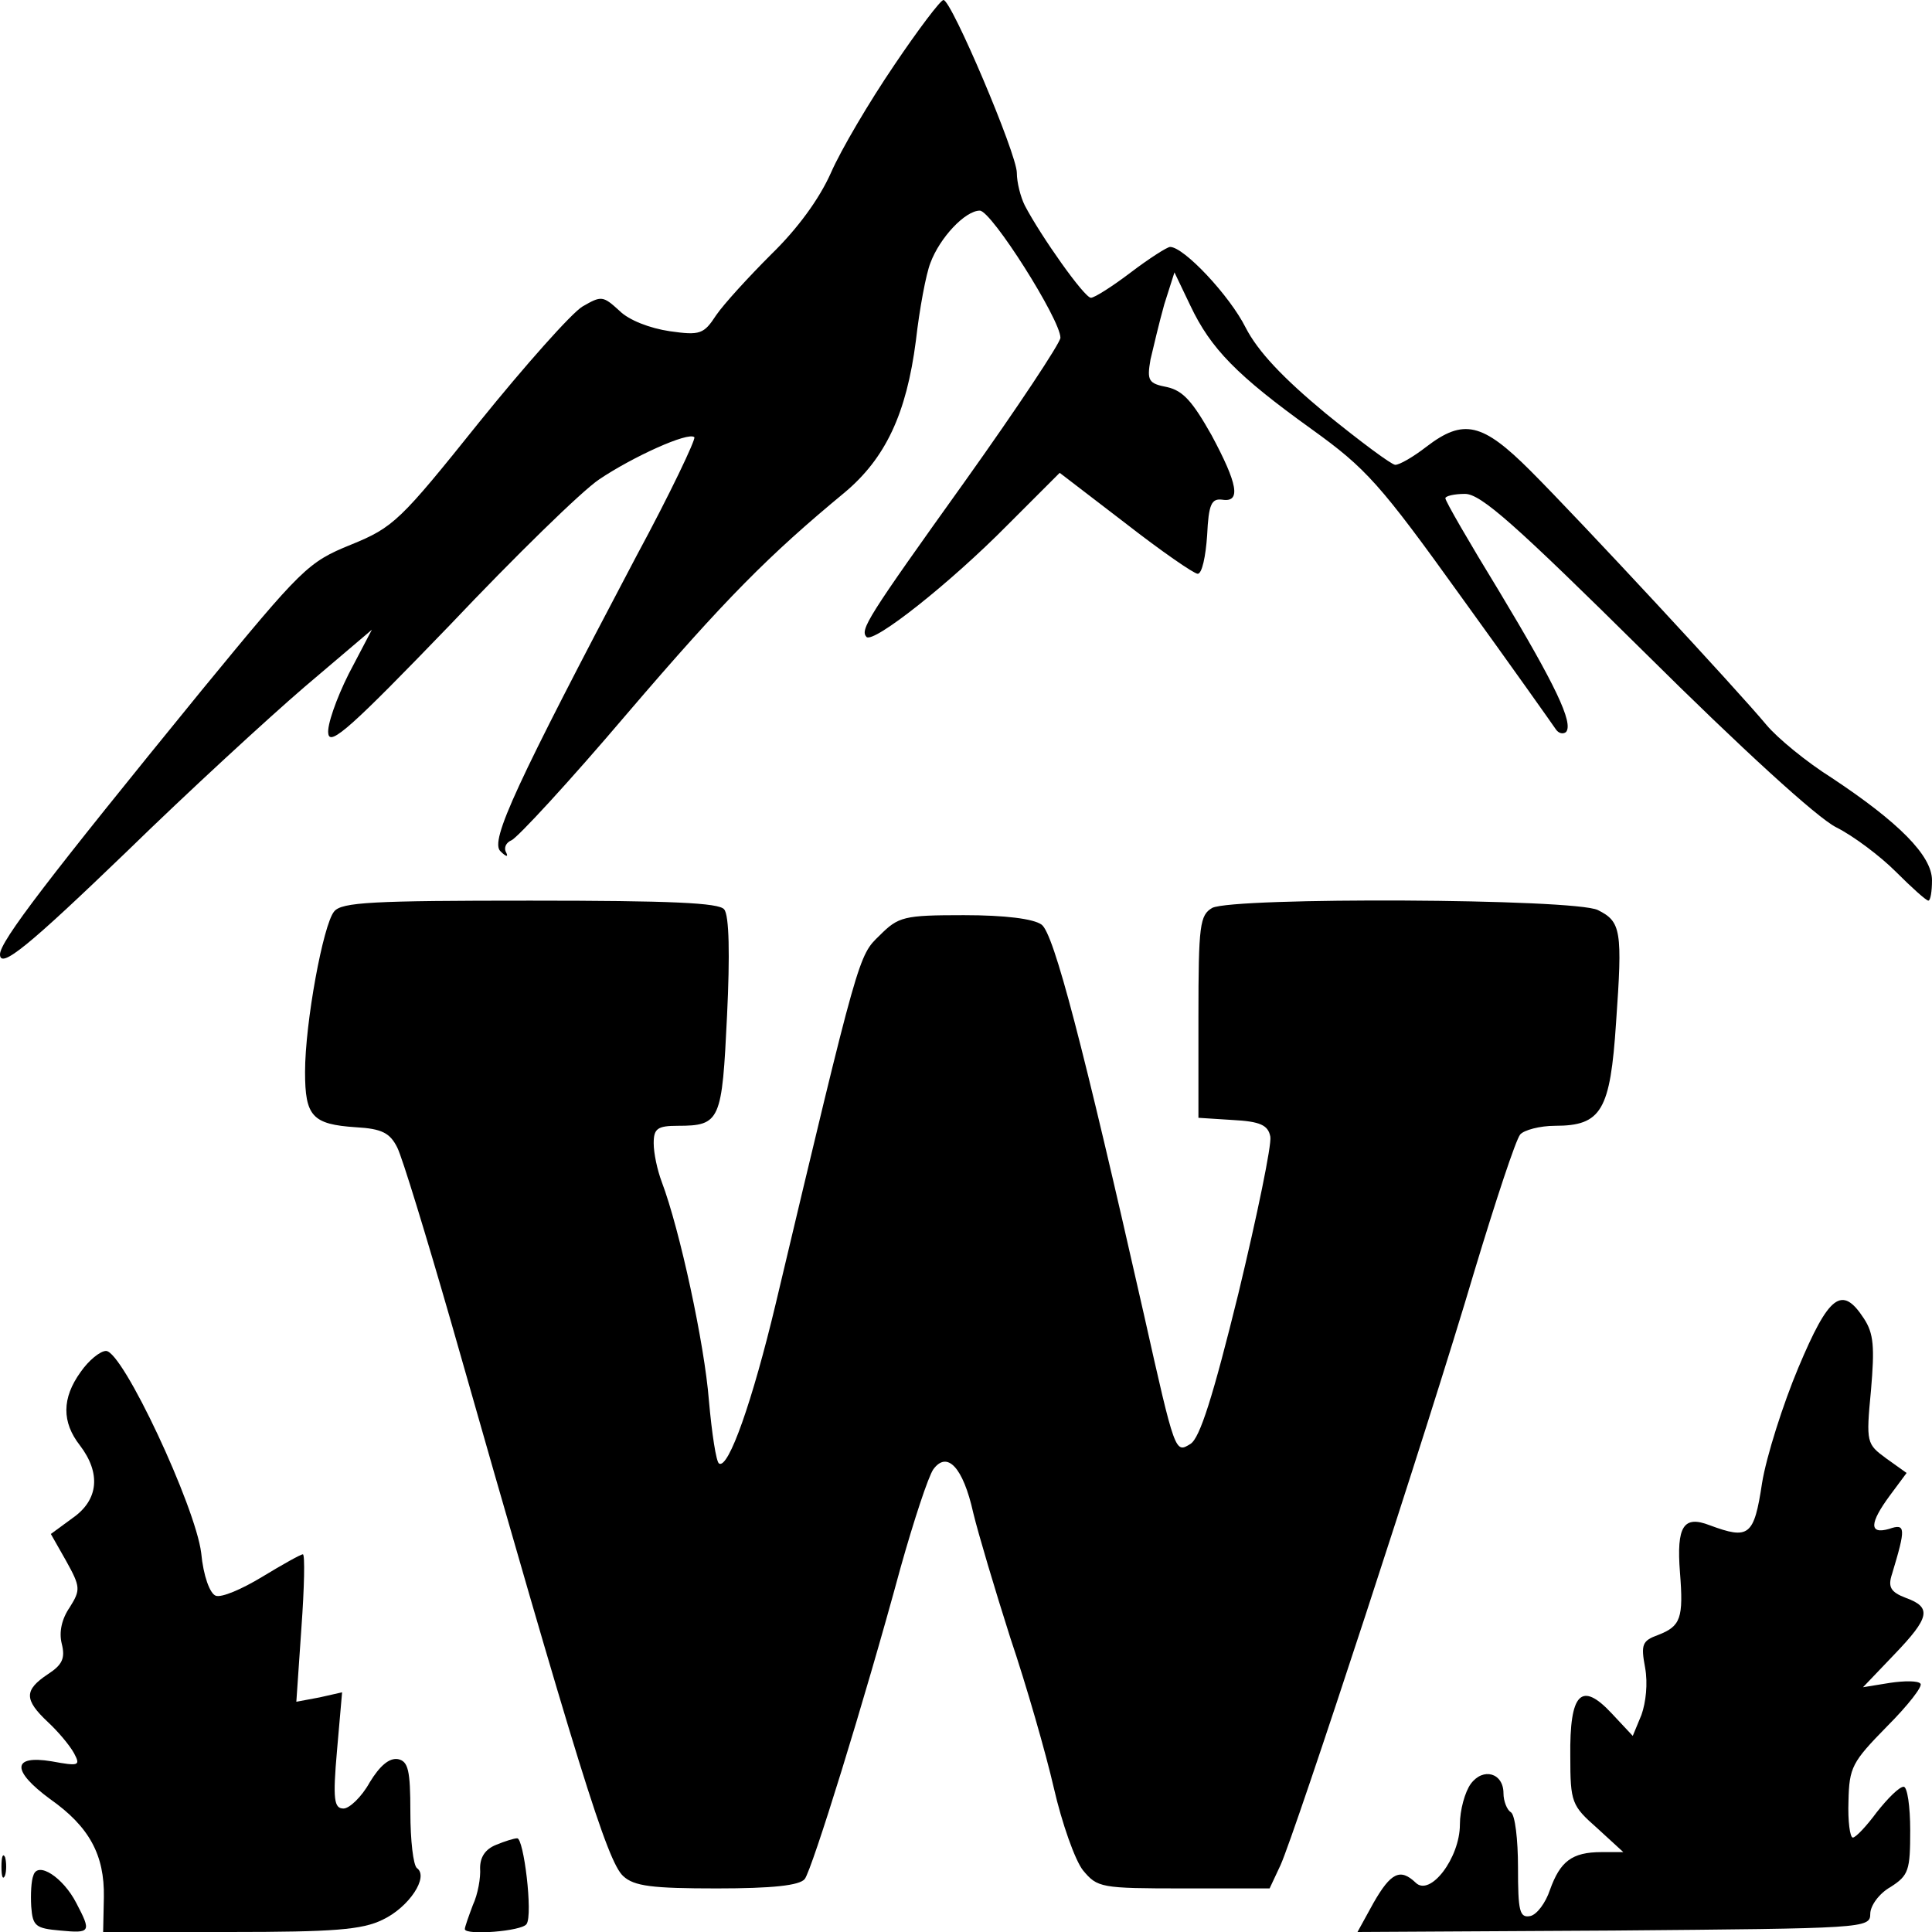
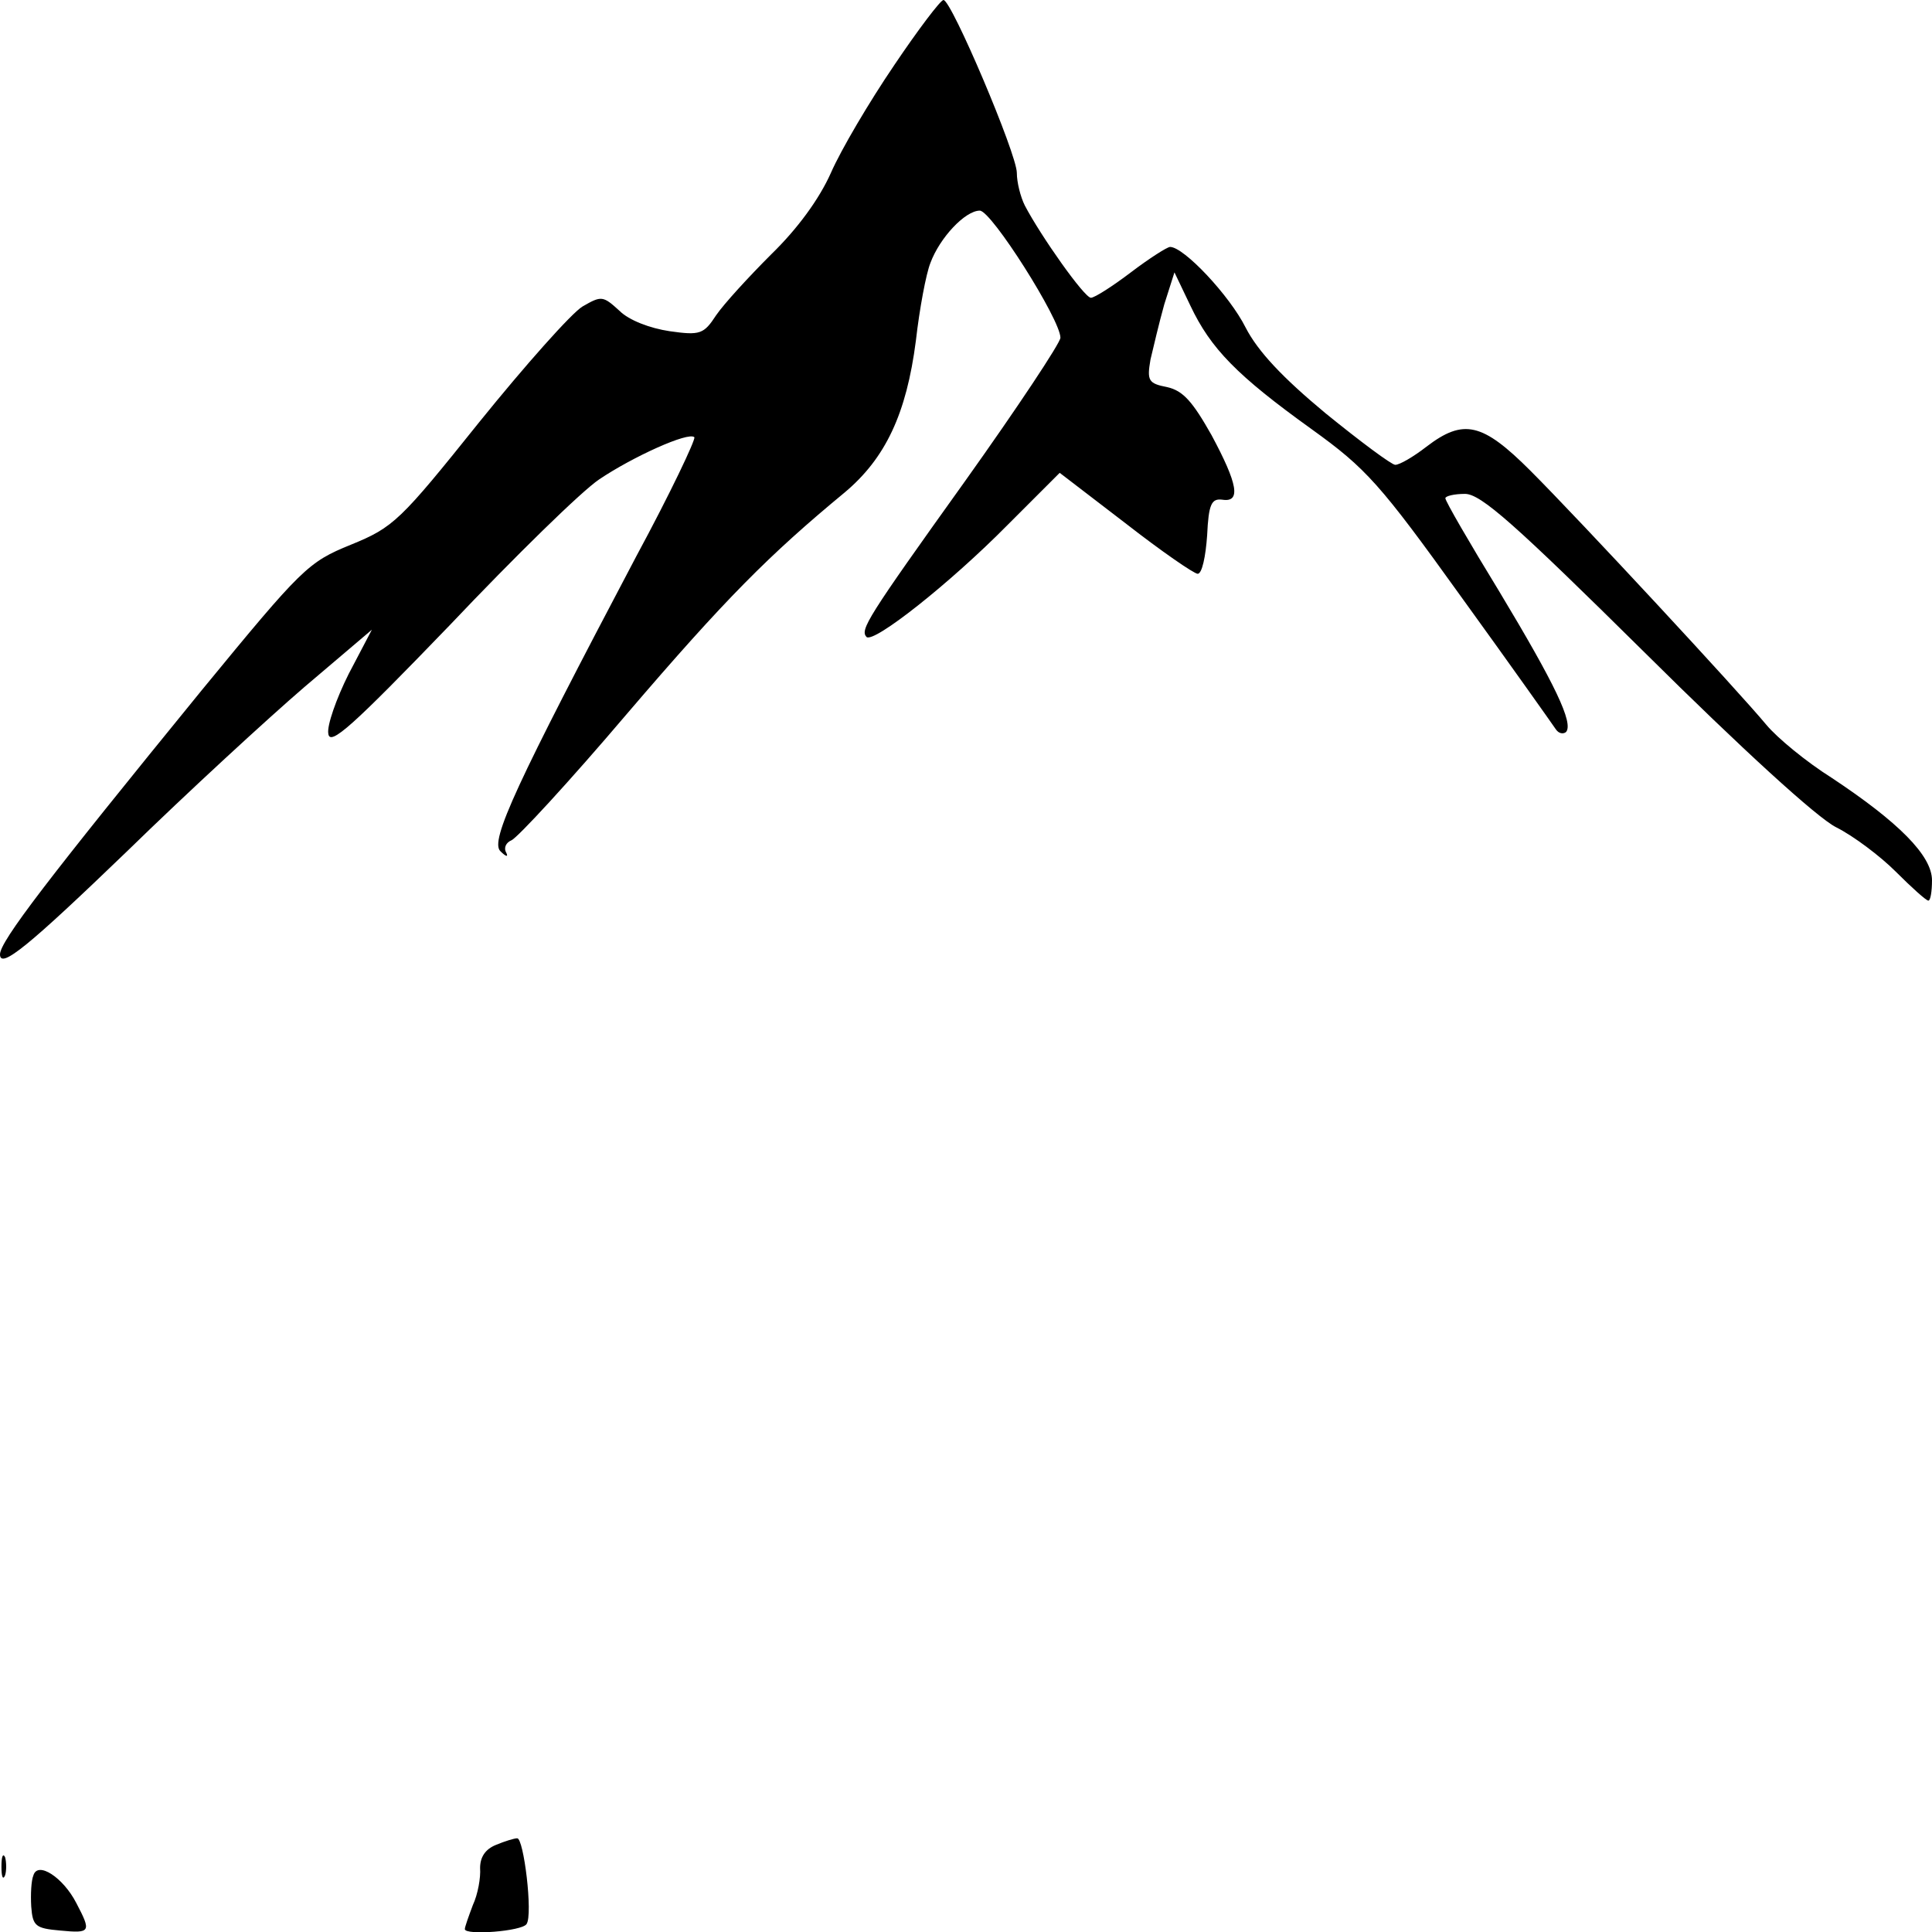
<svg xmlns="http://www.w3.org/2000/svg" version="1.0" width="266pt" height="266pt" viewBox="0 0 266 266" preserveAspectRatio="xMidYMid meet">
  <g transform="translate(0,266) scale(0.1,-0.1)" fill="#000000" stroke="none">
    <path d="M1231 2570 c-34 -50 -73 -116 -87 -148 -16 -36 -46 -77 -82 -112 -31 -31 -65 -68 -76 -84 -17 -26 -22 -28 -64 -22 -27 4 -56 15 -69 28 -23 21 -25 21 -51 6 -15 -9 -79 -81 -142 -159 -109 -136 -118 -145 -177 -169 -59 -24 -67 -32 -205 -200 -212 -260 -278 -346 -278 -364 0 -21 40 12 175 142 83 81 194 183 244 226 l93 79 -32 -61 c-17 -34 -30 -71 -28 -82 2 -18 33 10 167 149 90 95 182 185 206 201 46 31 123 66 131 58 2 -3 -33 -77 -80 -164 -165 -313 -202 -392 -187 -406 8 -8 11 -8 8 -2 -4 7 0 14 7 17 8 3 80 81 159 174 136 159 196 219 300 305 56 47 85 108 98 209 5 44 14 92 20 107 13 35 48 72 68 72 16 0 111 -150 111 -175 0 -7 -59 -96 -131 -197 -136 -190 -145 -205 -136 -215 10 -9 115 74 194 154 l72 72 90 -69 c50 -39 95 -70 100 -70 6 0 11 24 13 53 2 43 6 51 21 49 26 -4 21 22 -15 89 -26 46 -39 61 -61 66 -26 5 -28 9 -23 38 4 17 12 51 19 76 l14 44 22 -46 c28 -59 64 -96 167 -170 75 -54 94 -75 206 -231 68 -94 126 -176 130 -182 4 -6 10 -7 14 -4 11 12 -15 66 -92 194 -41 67 -74 124 -74 128 0 3 12 6 27 6 22 0 69 -42 248 -219 133 -132 237 -227 263 -240 24 -12 61 -40 82 -61 22 -22 42 -40 45 -40 3 0 5 13 5 28 0 34 -46 80 -138 141 -35 22 -75 55 -90 73 -39 47 -256 281 -325 350 -66 66 -92 72 -143 33 -18 -14 -37 -25 -43 -25 -5 0 -48 32 -96 71 -59 49 -93 85 -110 118 -22 44 -85 111 -104 111 -4 0 -29 -16 -54 -35 -25 -19 -50 -35 -55 -35 -9 0 -69 85 -91 127 -6 12 -11 32 -11 45 0 26 -90 238 -101 238 -4 0 -35 -41 -68 -90z" />
-     <path d="M460 1405 c-15 -18 -40 -153 -40 -221 0 -61 10 -72 70 -76 36 -2 47 -8 57 -28 7 -14 40 -122 74 -240 175 -614 215 -743 237 -763 15 -14 40 -17 129 -17 76 0 114 4 121 13 10 13 81 241 132 429 18 64 38 125 45 135 19 26 41 3 55 -60 7 -29 30 -106 51 -172 22 -65 49 -159 60 -207 11 -48 29 -99 40 -113 20 -24 24 -25 139 -25 l118 0 15 32 c20 44 202 598 267 818 29 96 57 181 63 188 5 6 27 12 48 12 64 0 76 21 84 142 9 127 7 139 -25 155 -32 16 -501 18 -531 3 -17 -10 -19 -23 -19 -150 l0 -139 47 -3 c38 -2 49 -7 52 -23 2 -11 -18 -108 -44 -216 -35 -142 -53 -199 -66 -207 -21 -13 -21 -14 -64 178 -84 371 -124 525 -141 537 -11 8 -50 13 -107 13 -83 0 -90 -2 -116 -28 -29 -28 -28 -23 -143 -507 -32 -134 -65 -228 -78 -220 -4 2 -10 42 -14 87 -6 77 -40 235 -65 301 -6 16 -11 39 -11 53 0 20 5 24 33 24 59 0 61 7 68 152 4 83 3 138 -4 146 -7 9 -73 12 -267 12 -216 0 -260 -2 -270 -15z" />
-     <path d="M2476 777 c-21 -50 -44 -122 -50 -159 -11 -73 -18 -78 -72 -58 -36 14 -46 -1 -41 -65 5 -63 1 -74 -30 -86 -22 -8 -24 -13 -18 -45 4 -22 1 -48 -5 -65 l-12 -29 -29 31 c-42 45 -58 28 -57 -59 0 -64 2 -68 37 -99 l36 -33 -30 0 c-41 0 -57 -13 -71 -52 -6 -18 -18 -34 -27 -36 -15 -3 -17 7 -17 67 0 38 -4 73 -10 76 -5 3 -10 15 -10 26 0 28 -28 36 -45 13 -8 -11 -15 -36 -15 -56 0 -46 -41 -100 -61 -80 -21 20 -34 14 -58 -28 l-22 -40 353 2 c345 3 353 3 353 23 0 11 12 28 28 37 25 16 27 23 27 78 0 33 -4 60 -9 60 -6 0 -22 -16 -37 -35 -14 -19 -29 -35 -33 -35 -4 0 -7 23 -6 50 1 47 5 54 53 103 29 29 50 56 46 59 -3 4 -22 4 -42 1 l-37 -6 43 45 c49 51 52 65 16 78 -21 8 -25 15 -19 33 19 63 19 70 -4 62 -28 -8 -27 8 1 46 l23 31 -28 20 c-27 20 -28 21 -21 94 5 59 4 78 -10 99 -30 46 -48 32 -90 -68z" />
-     <path d="M111 771 c-26 -36 -26 -69 -1 -101 29 -38 26 -75 -10 -100 l-30 -22 21 -37 c20 -36 20 -40 5 -64 -11 -16 -15 -34 -11 -50 5 -20 1 -29 -19 -42 -33 -22 -33 -35 0 -66 14 -13 30 -32 36 -43 9 -17 7 -18 -31 -11 -55 9 -55 -13 -2 -52 54 -38 75 -77 74 -135 l-1 -48 175 0 c142 0 182 3 210 17 36 17 64 59 47 71 -5 4 -9 38 -9 77 0 58 -3 70 -17 73 -12 2 -25 -9 -39 -32 -11 -20 -28 -36 -36 -36 -13 0 -15 12 -9 80 l7 80 -31 -7 -32 -6 7 102 c4 55 5 101 2 101 -3 0 -28 -14 -56 -31 -28 -17 -56 -29 -64 -26 -8 3 -17 27 -20 59 -8 64 -108 278 -131 278 -8 0 -24 -13 -35 -29z" />
    <path d="M683 120 c-15 -6 -22 -17 -22 -32 1 -13 -3 -36 -10 -51 -6 -16 -11 -30 -11 -33 0 -9 79 -3 85 7 9 13 -4 119 -13 118 -4 0 -17 -4 -29 -9z" />
    <path d="M2 90 c0 -14 2 -19 5 -12 2 6 2 18 0 25 -3 6 -5 1 -5 -13z" />
    <path d="M46 78 c-3 -7 -4 -26 -3 -43 2 -27 6 -30 40 -33 42 -4 43 -2 22 38 -18 35 -53 58 -59 38z" />
  </g>
</svg>